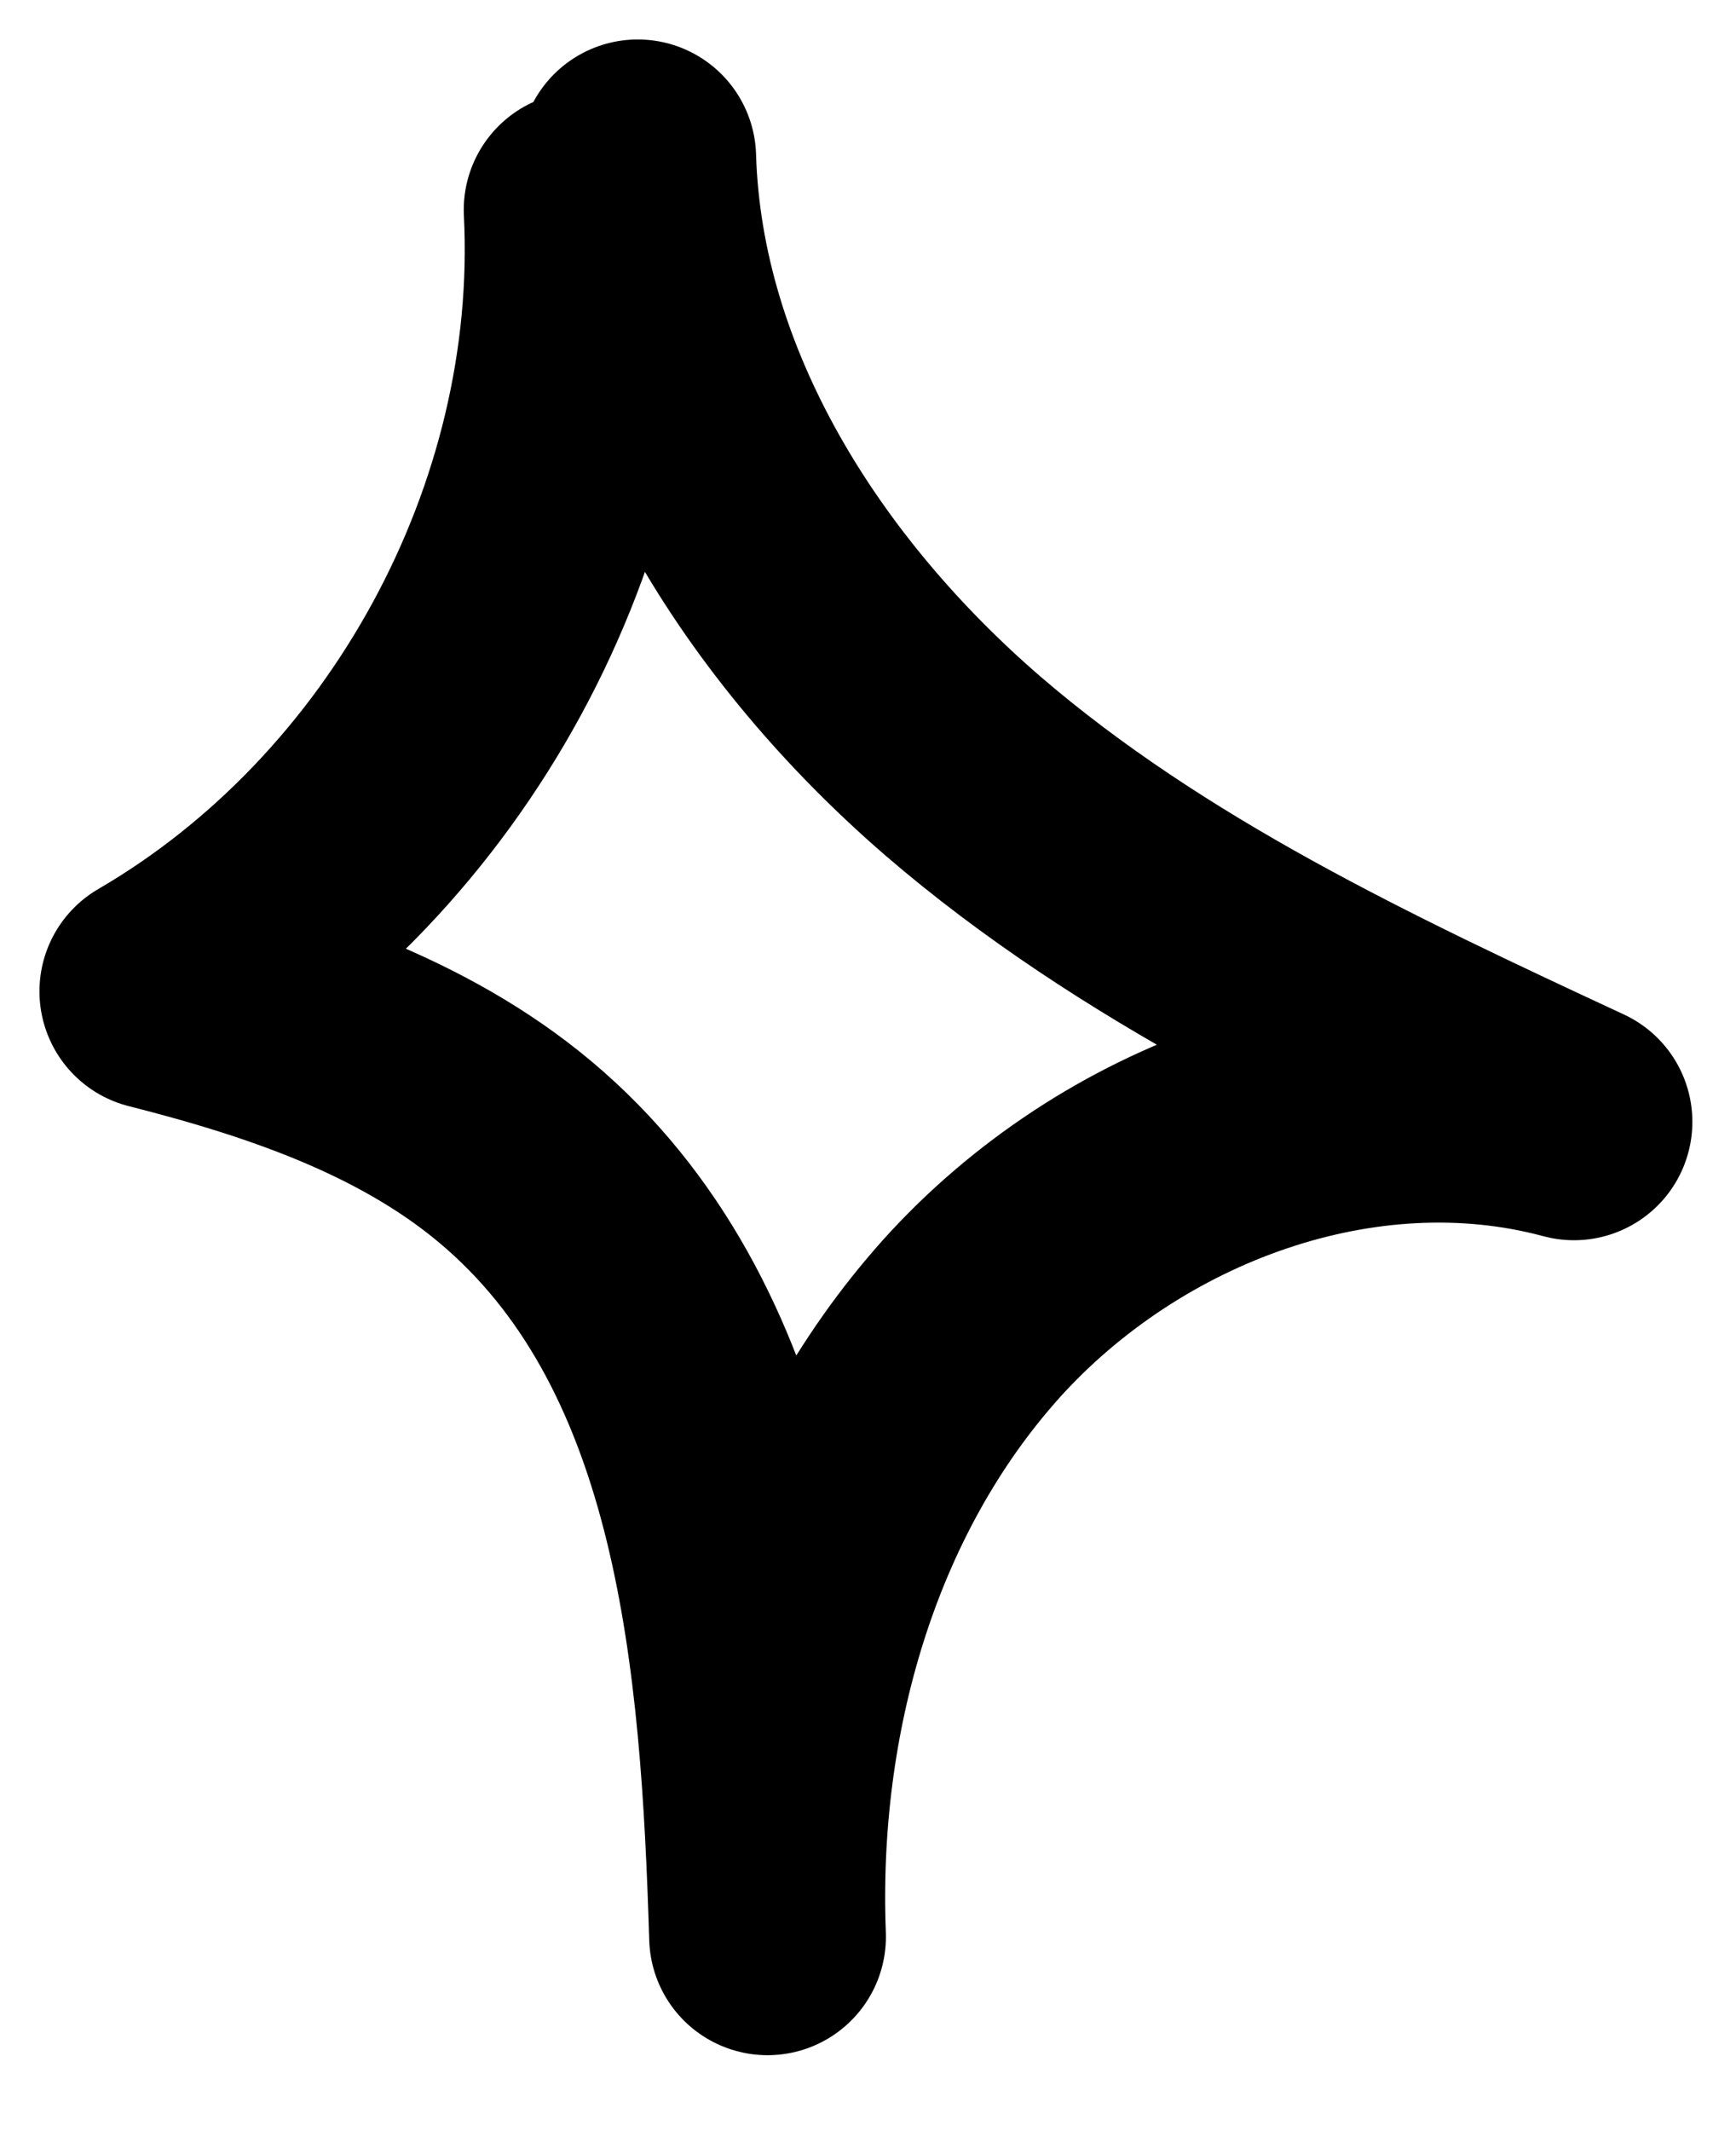
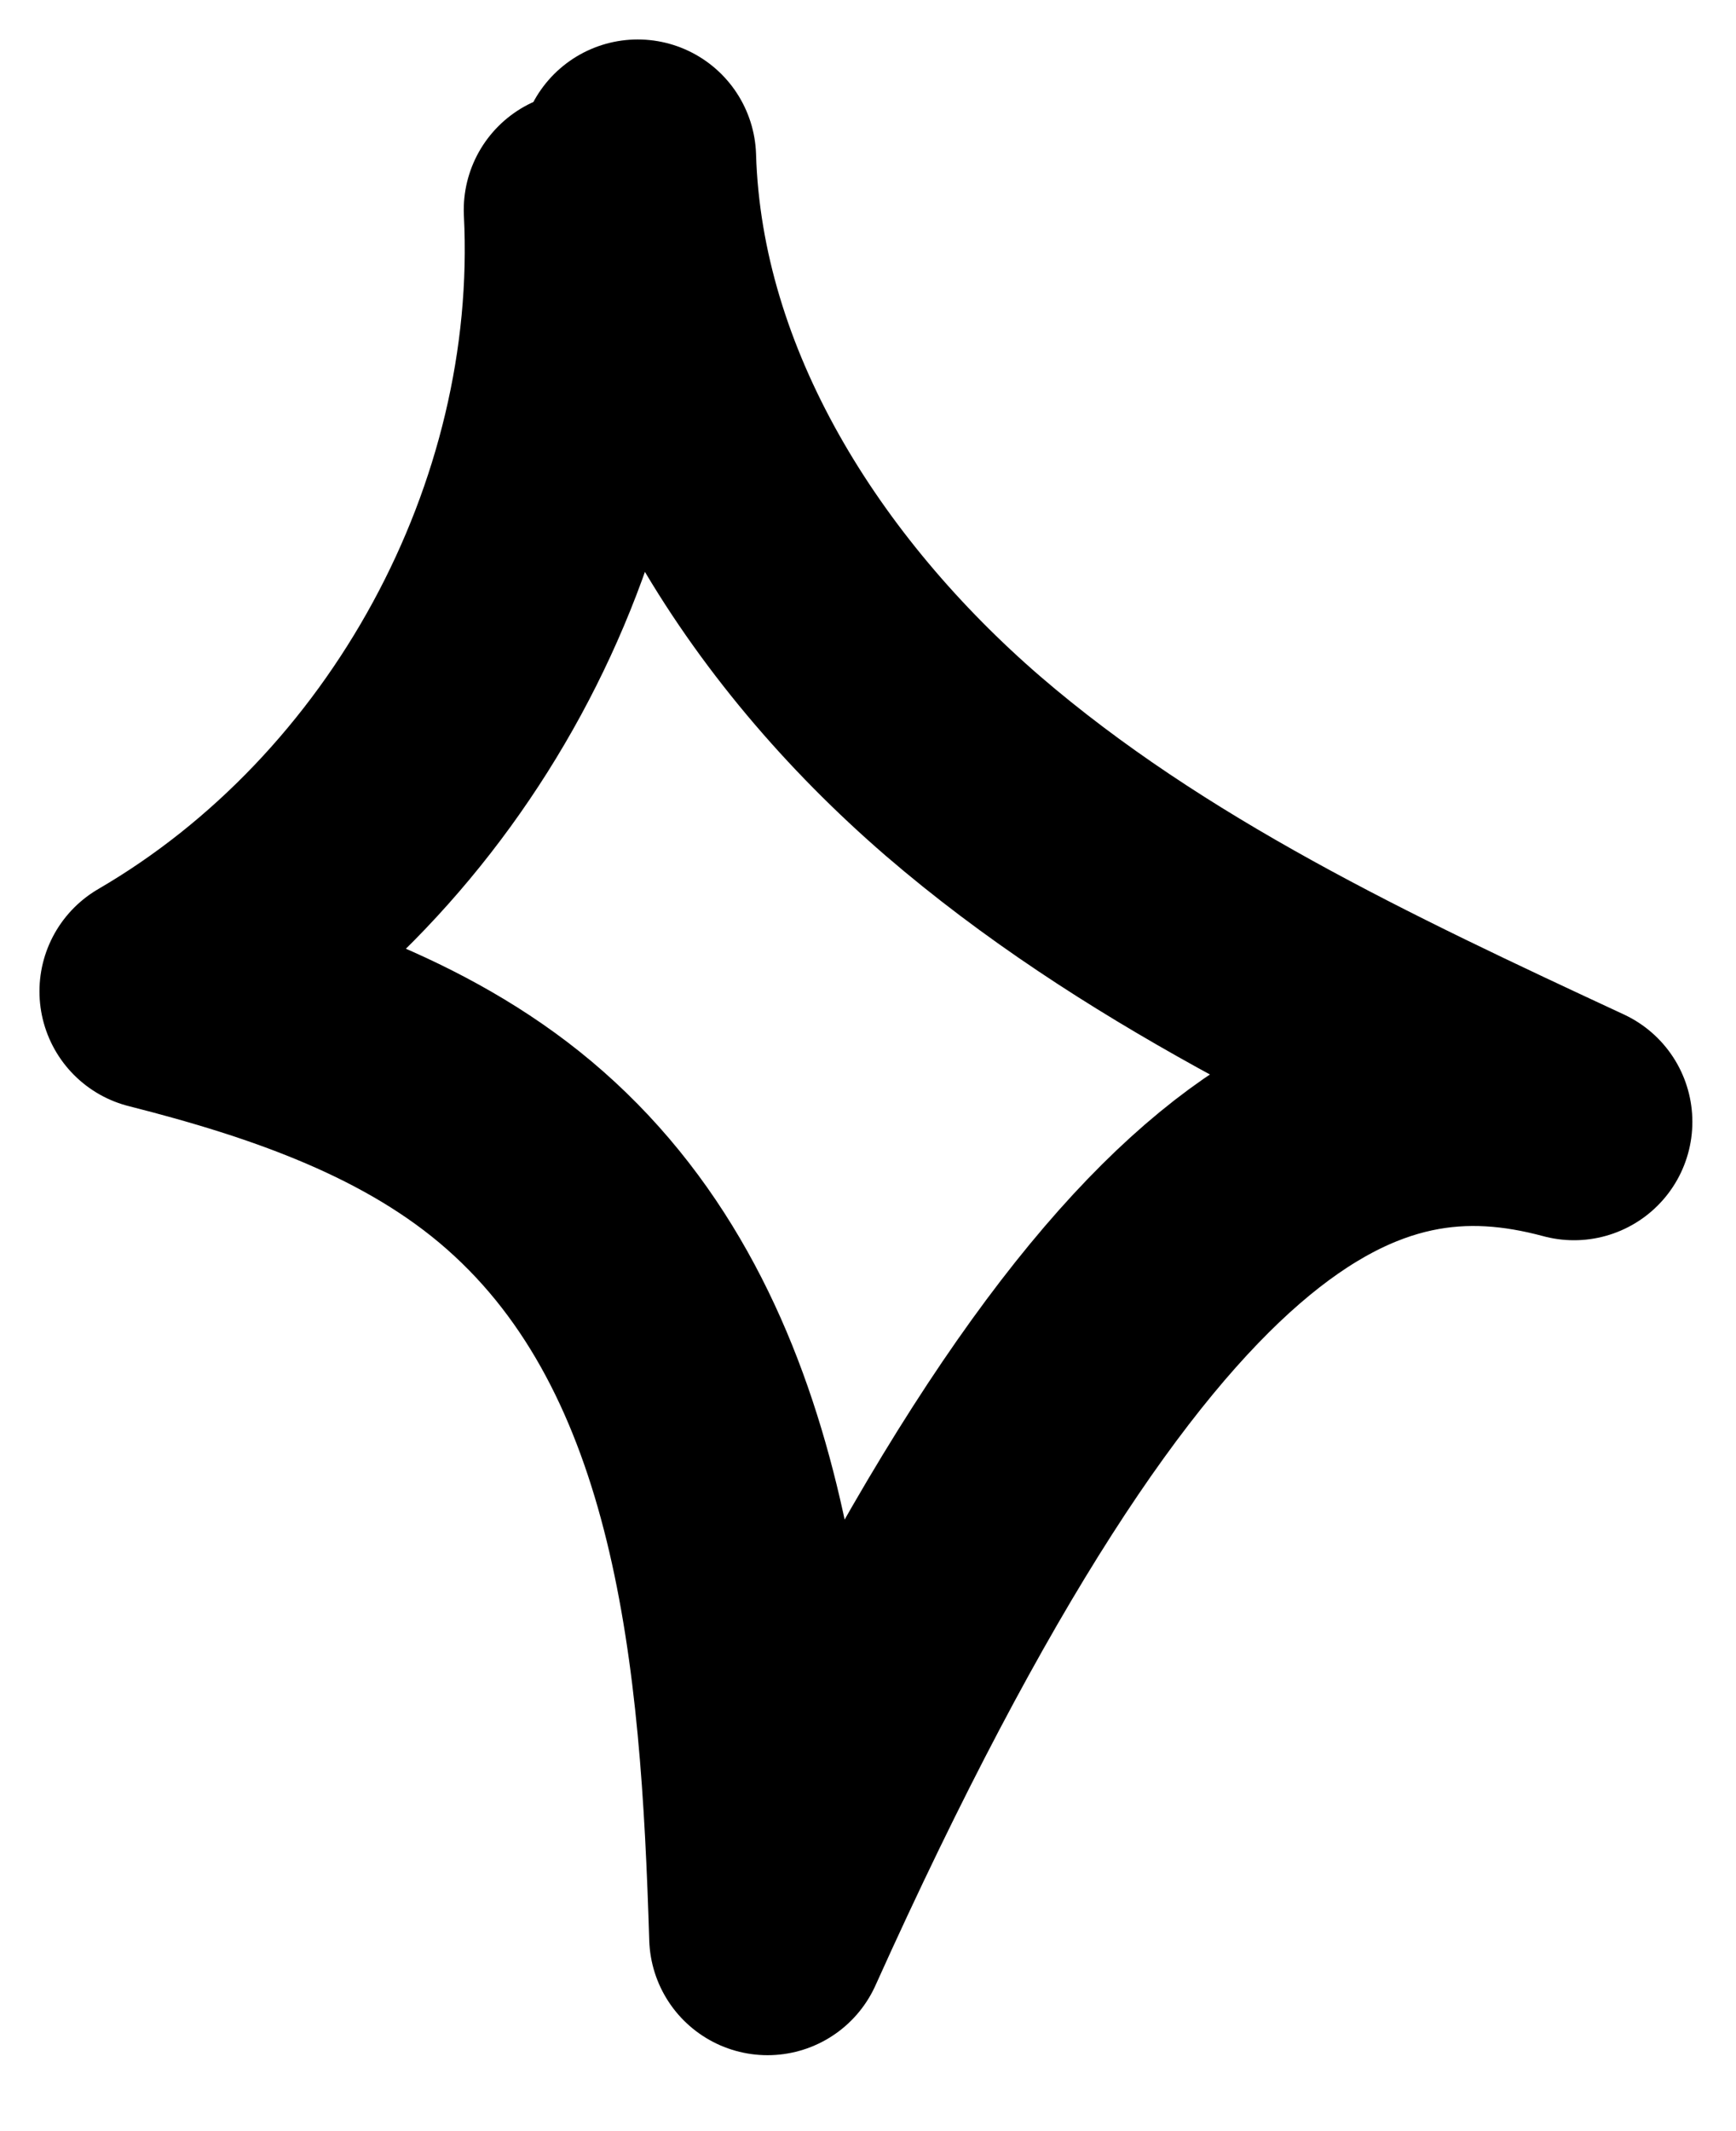
<svg xmlns="http://www.w3.org/2000/svg" width="22" height="27" viewBox="0 0 22 27" fill="none">
-   <path d="M7.377 2.659C7.576 6.607 5.416 10.572 2 12.56C3.672 12.984 5.362 13.562 6.654 14.701C9.311 17.04 9.618 20.997 9.727 24.538C9.618 21.719 10.431 18.802 12.311 16.706C14.2 14.61 17.227 13.481 19.947 14.213C17.227 12.948 14.471 11.656 12.203 9.705C9.934 7.745 8.172 4.999 8.082 2" stroke="black" stroke-width="3" stroke-linecap="round" stroke-linejoin="round" />
+   <path d="M7.377 2.659C7.576 6.607 5.416 10.572 2 12.56C3.672 12.984 5.362 13.562 6.654 14.701C9.311 17.04 9.618 20.997 9.727 24.538C14.2 14.61 17.227 13.481 19.947 14.213C17.227 12.948 14.471 11.656 12.203 9.705C9.934 7.745 8.172 4.999 8.082 2" stroke="black" stroke-width="3" stroke-linecap="round" stroke-linejoin="round" />
</svg>